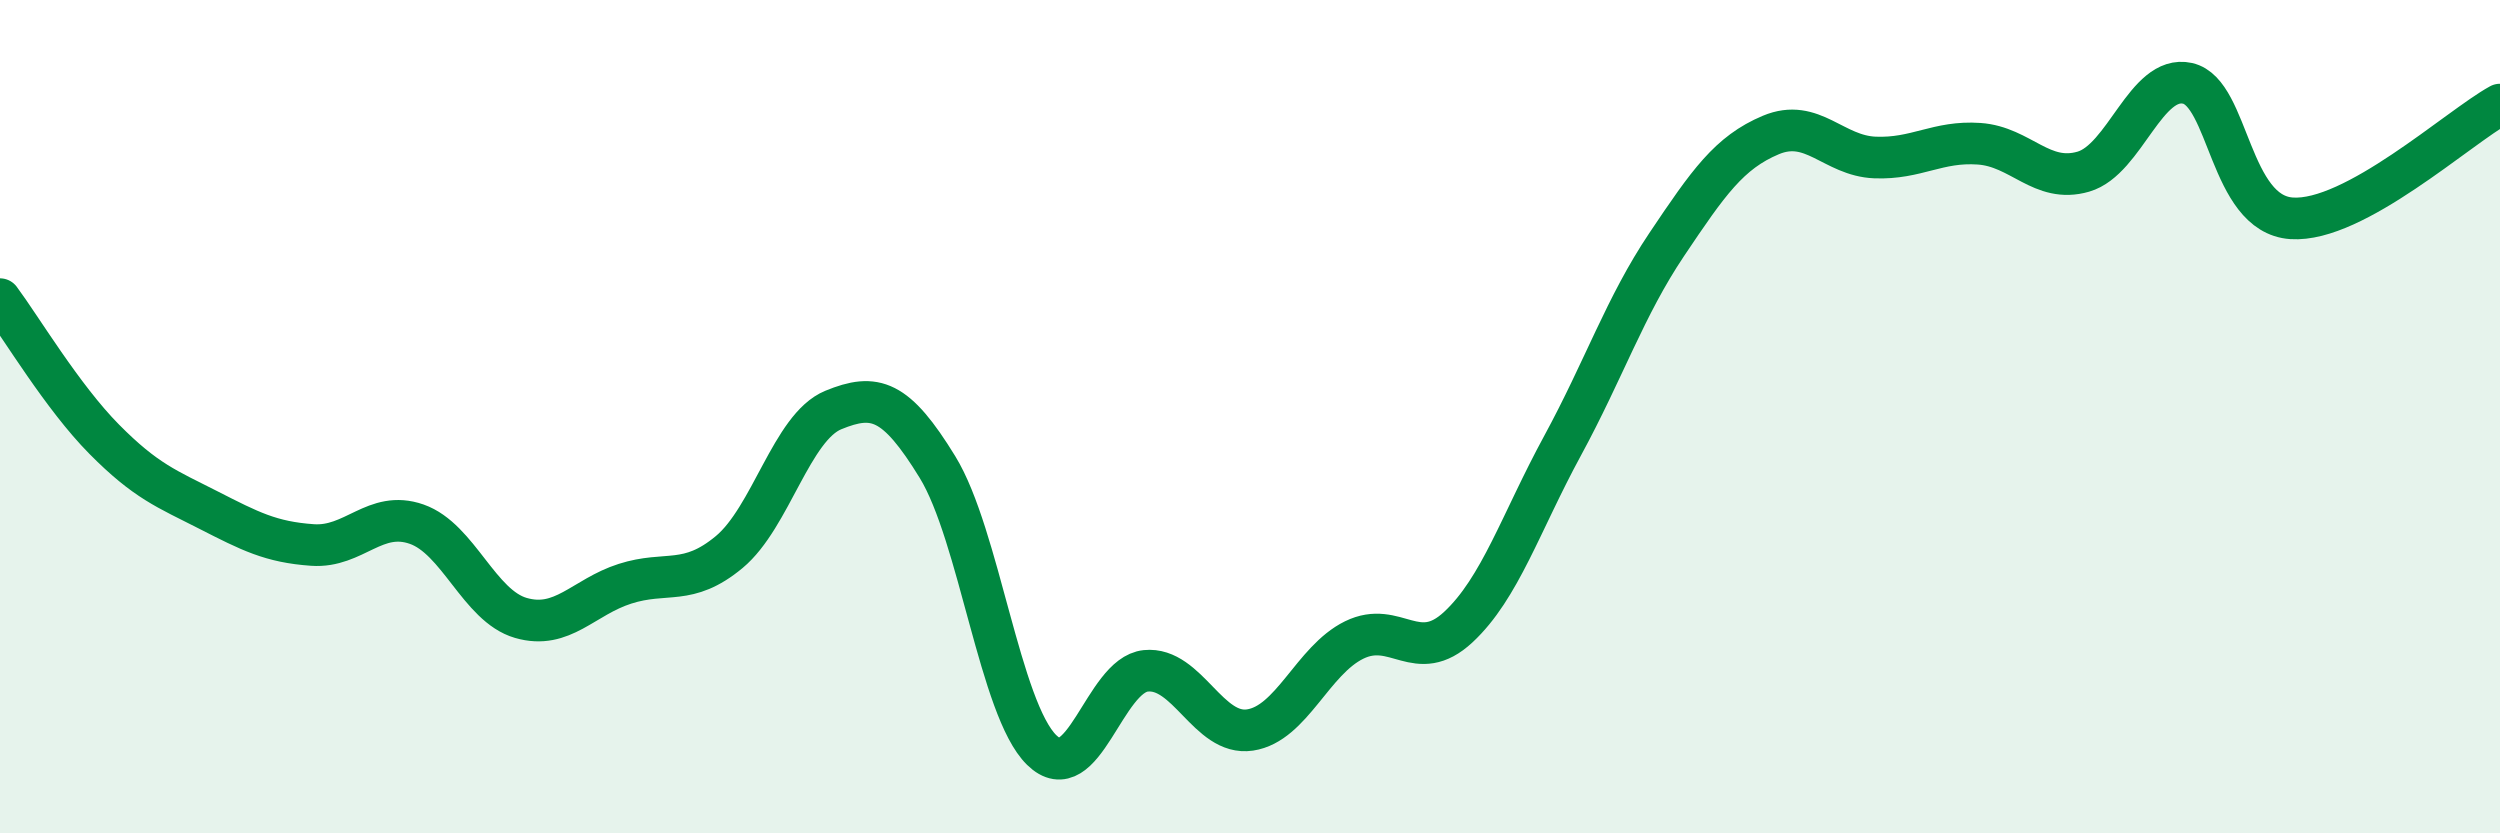
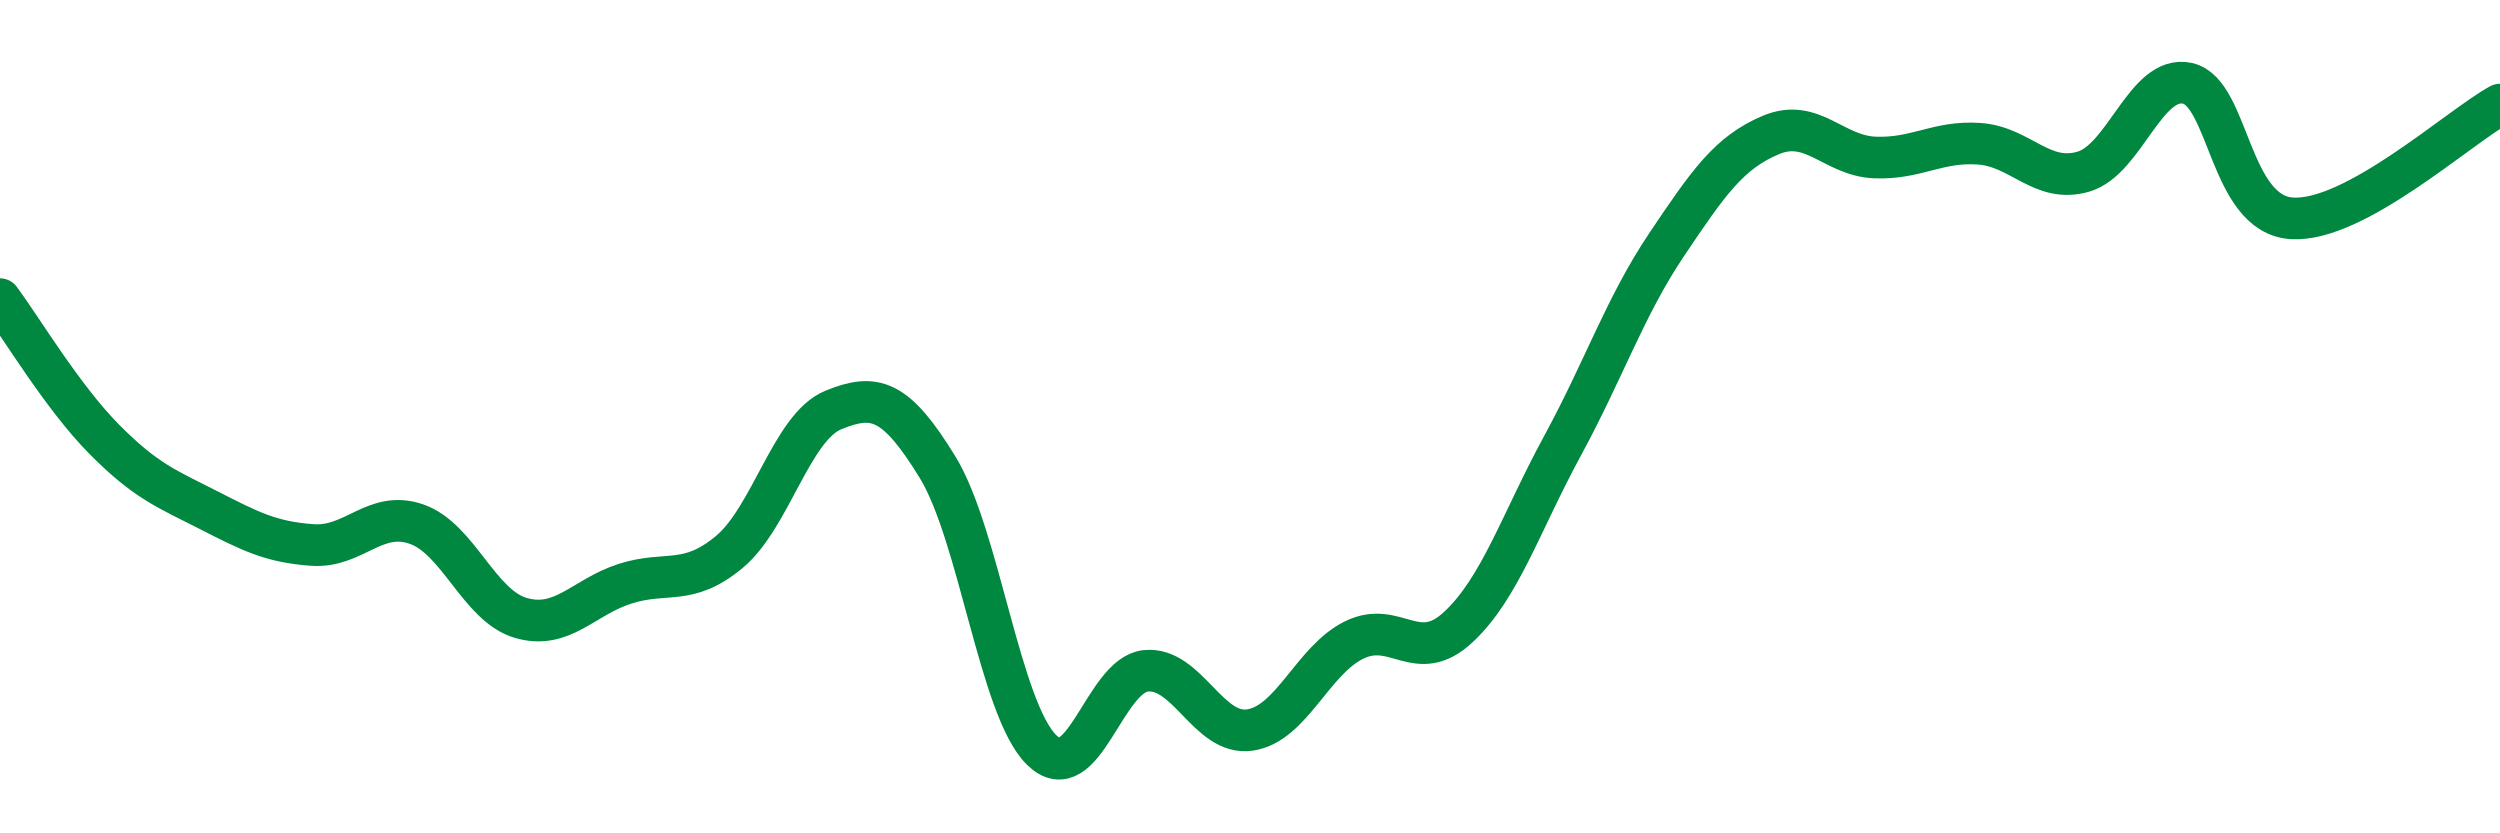
<svg xmlns="http://www.w3.org/2000/svg" width="60" height="20" viewBox="0 0 60 20">
-   <path d="M 0,7.18 C 0.5,7.85 1.5,9.53 2.5,10.54 C 3.5,11.55 4,11.73 5,12.24 C 6,12.75 6.5,13.01 7.5,13.08 C 8.5,13.15 9,12.23 10,12.58 C 11,12.93 11.5,14.54 12.5,14.83 C 13.5,15.12 14,14.33 15,14.01 C 16,13.69 16.5,14.08 17.5,13.25 C 18.5,12.42 19,10.25 20,9.84 C 21,9.43 21.5,9.58 22.5,11.21 C 23.5,12.84 24,17.02 25,18 C 26,18.98 26.5,16.2 27.5,16.1 C 28.5,16 29,17.67 30,17.52 C 31,17.37 31.5,15.85 32.5,15.36 C 33.5,14.87 34,15.98 35,15.05 C 36,14.12 36.5,12.54 37.5,10.7 C 38.5,8.86 39,7.36 40,5.87 C 41,4.38 41.5,3.66 42.5,3.24 C 43.5,2.82 44,3.74 45,3.78 C 46,3.82 46.5,3.38 47.5,3.45 C 48.5,3.52 49,4.41 50,4.12 C 51,3.83 51.5,1.78 52.5,2 C 53.5,2.22 53.5,5.14 55,5.24 C 56.5,5.34 59,3.06 60,2.51L60 20L0 20Z" fill="#008740" opacity="0.1" stroke-linecap="round" stroke-linejoin="round" />
  <path d="M 0,7.18 C 0.5,7.85 1.5,9.53 2.5,10.54 C 3.5,11.55 4,11.73 5,12.24 C 6,12.75 6.5,13.01 7.5,13.08 C 8.5,13.15 9,12.23 10,12.58 C 11,12.93 11.5,14.54 12.5,14.83 C 13.5,15.12 14,14.33 15,14.01 C 16,13.69 16.5,14.08 17.5,13.25 C 18.5,12.42 19,10.25 20,9.84 C 21,9.43 21.5,9.58 22.5,11.21 C 23.5,12.84 24,17.02 25,18 C 26,18.98 26.5,16.2 27.5,16.1 C 28.5,16 29,17.67 30,17.52 C 31,17.37 31.5,15.85 32.5,15.36 C 33.5,14.87 34,15.98 35,15.05 C 36,14.12 36.5,12.54 37.5,10.7 C 38.5,8.86 39,7.36 40,5.87 C 41,4.38 41.5,3.66 42.5,3.24 C 43.5,2.82 44,3.74 45,3.78 C 46,3.82 46.5,3.38 47.5,3.45 C 48.5,3.52 49,4.41 50,4.12 C 51,3.83 51.5,1.78 52.5,2 C 53.5,2.22 53.5,5.14 55,5.24 C 56.5,5.34 59,3.06 60,2.51" stroke="#008740" stroke-width="1" fill="none" stroke-linecap="round" stroke-linejoin="round" />
</svg>